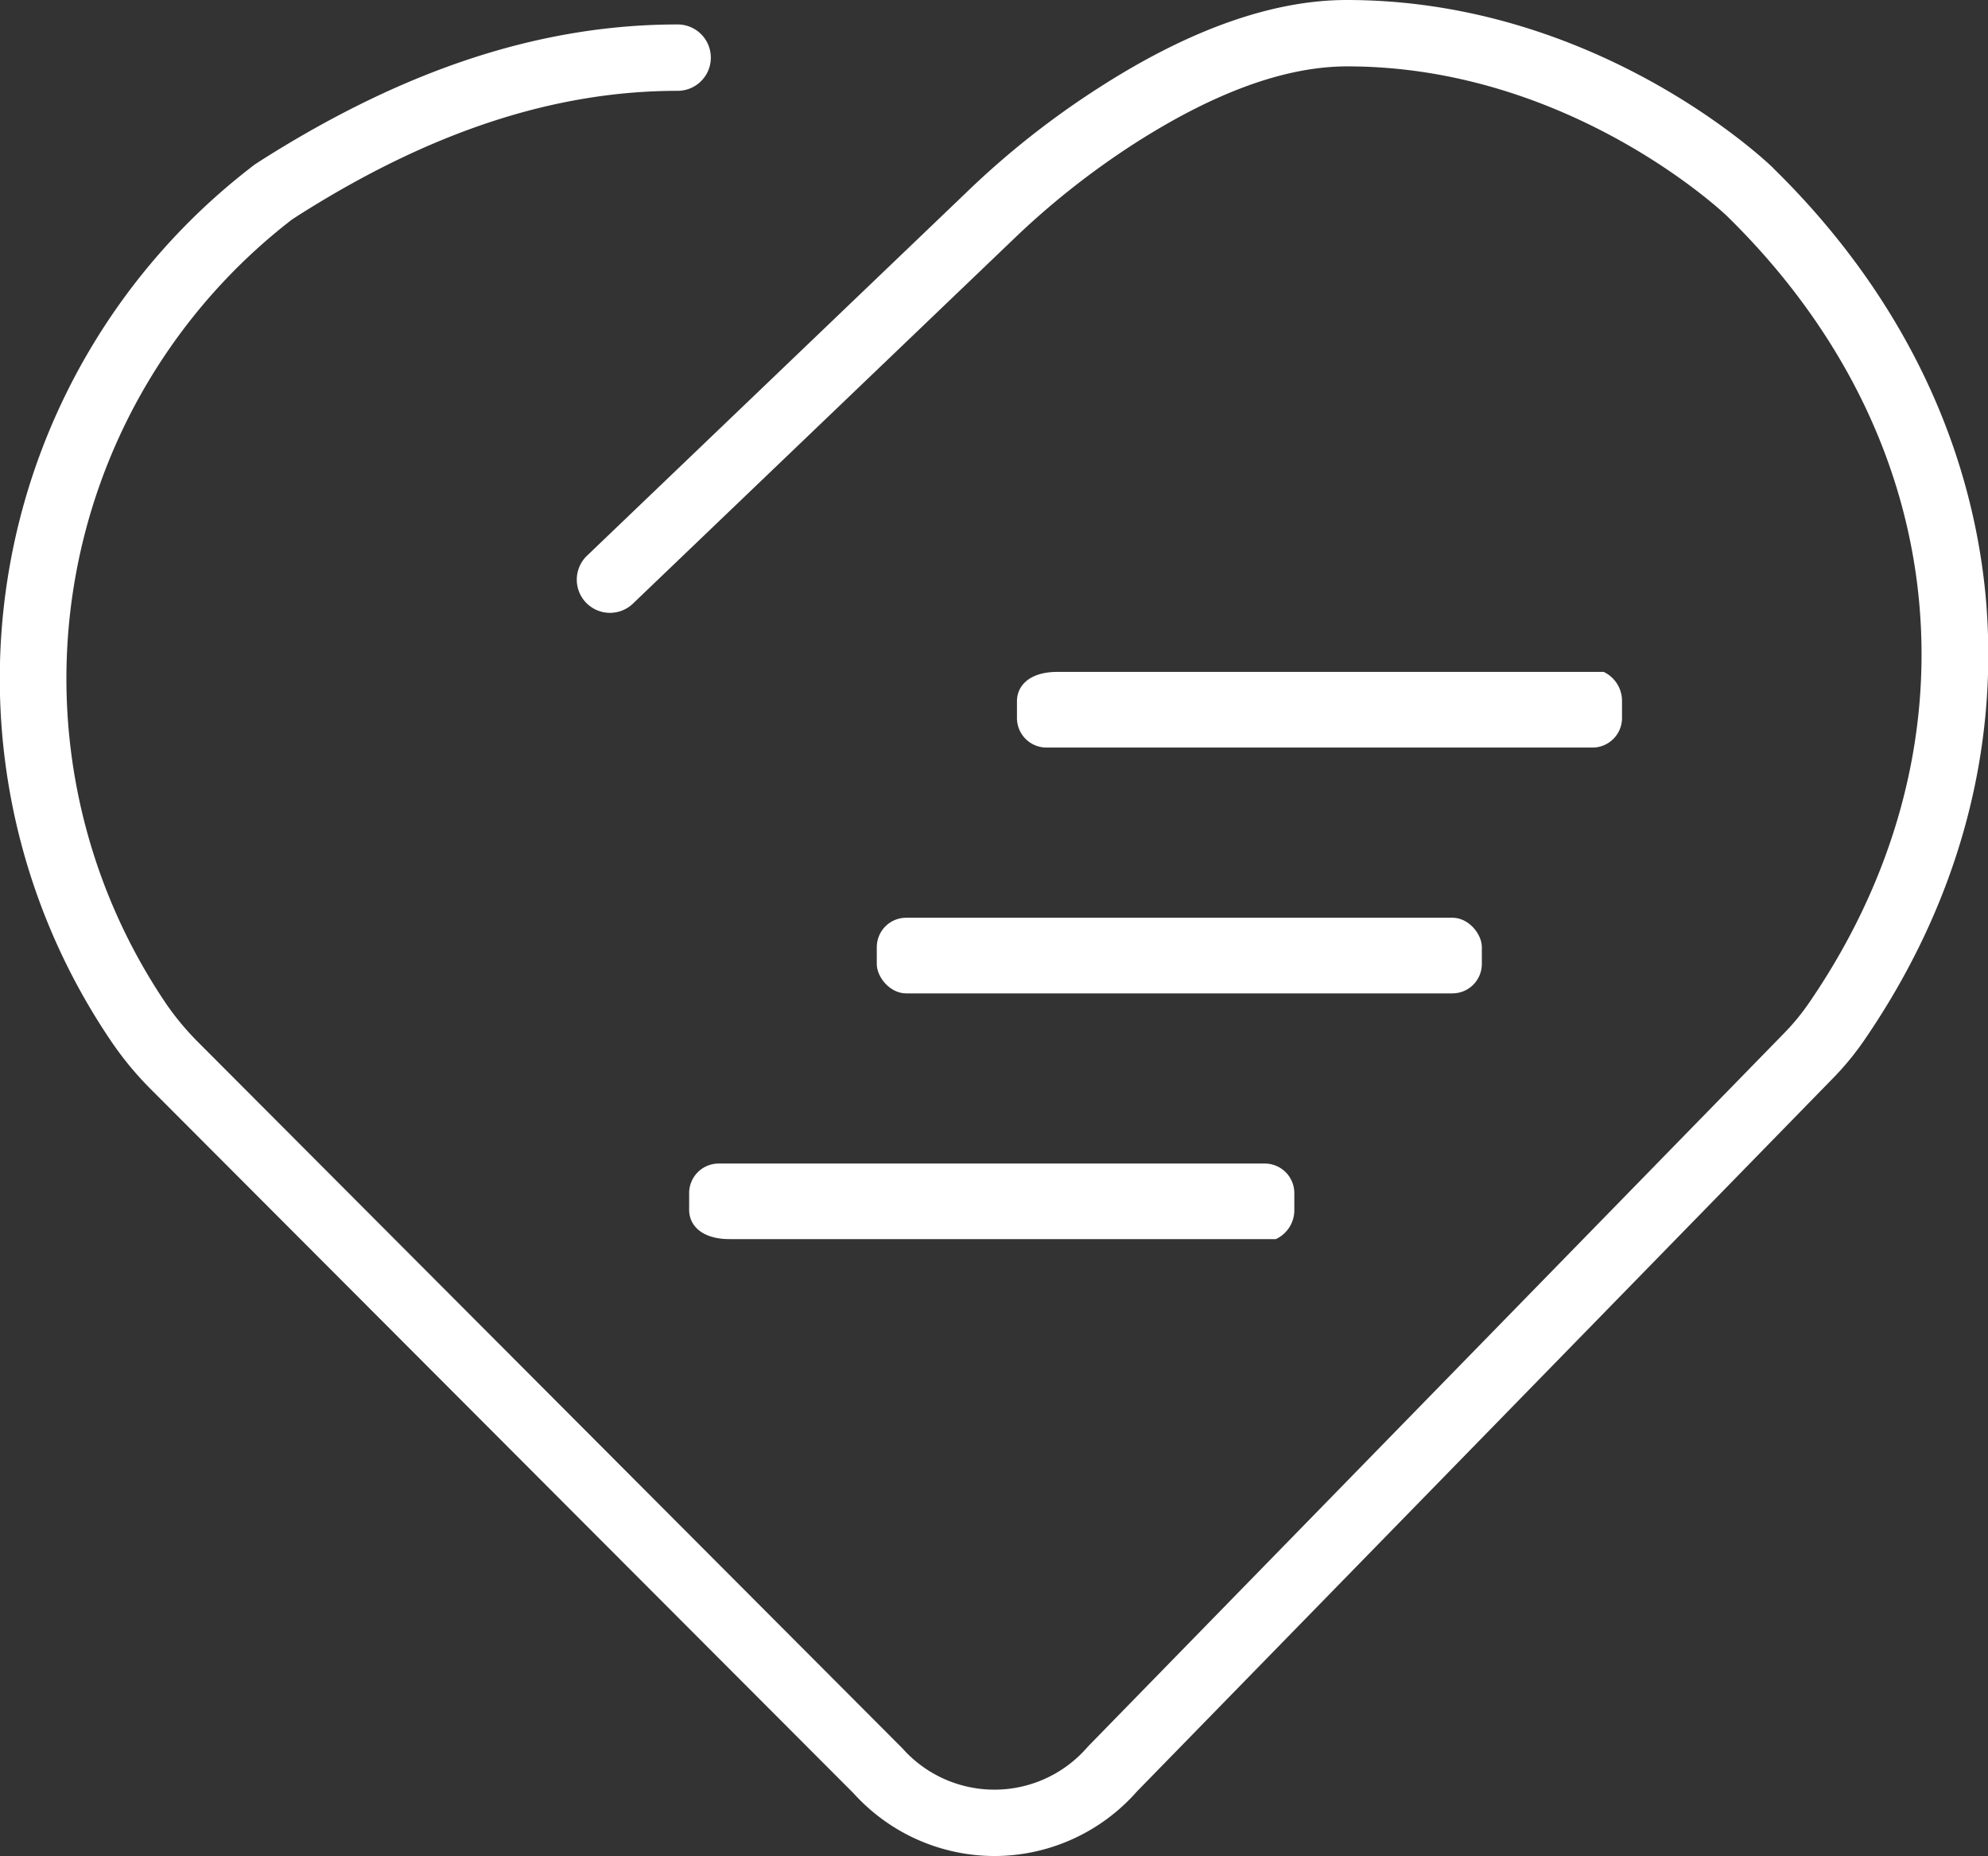
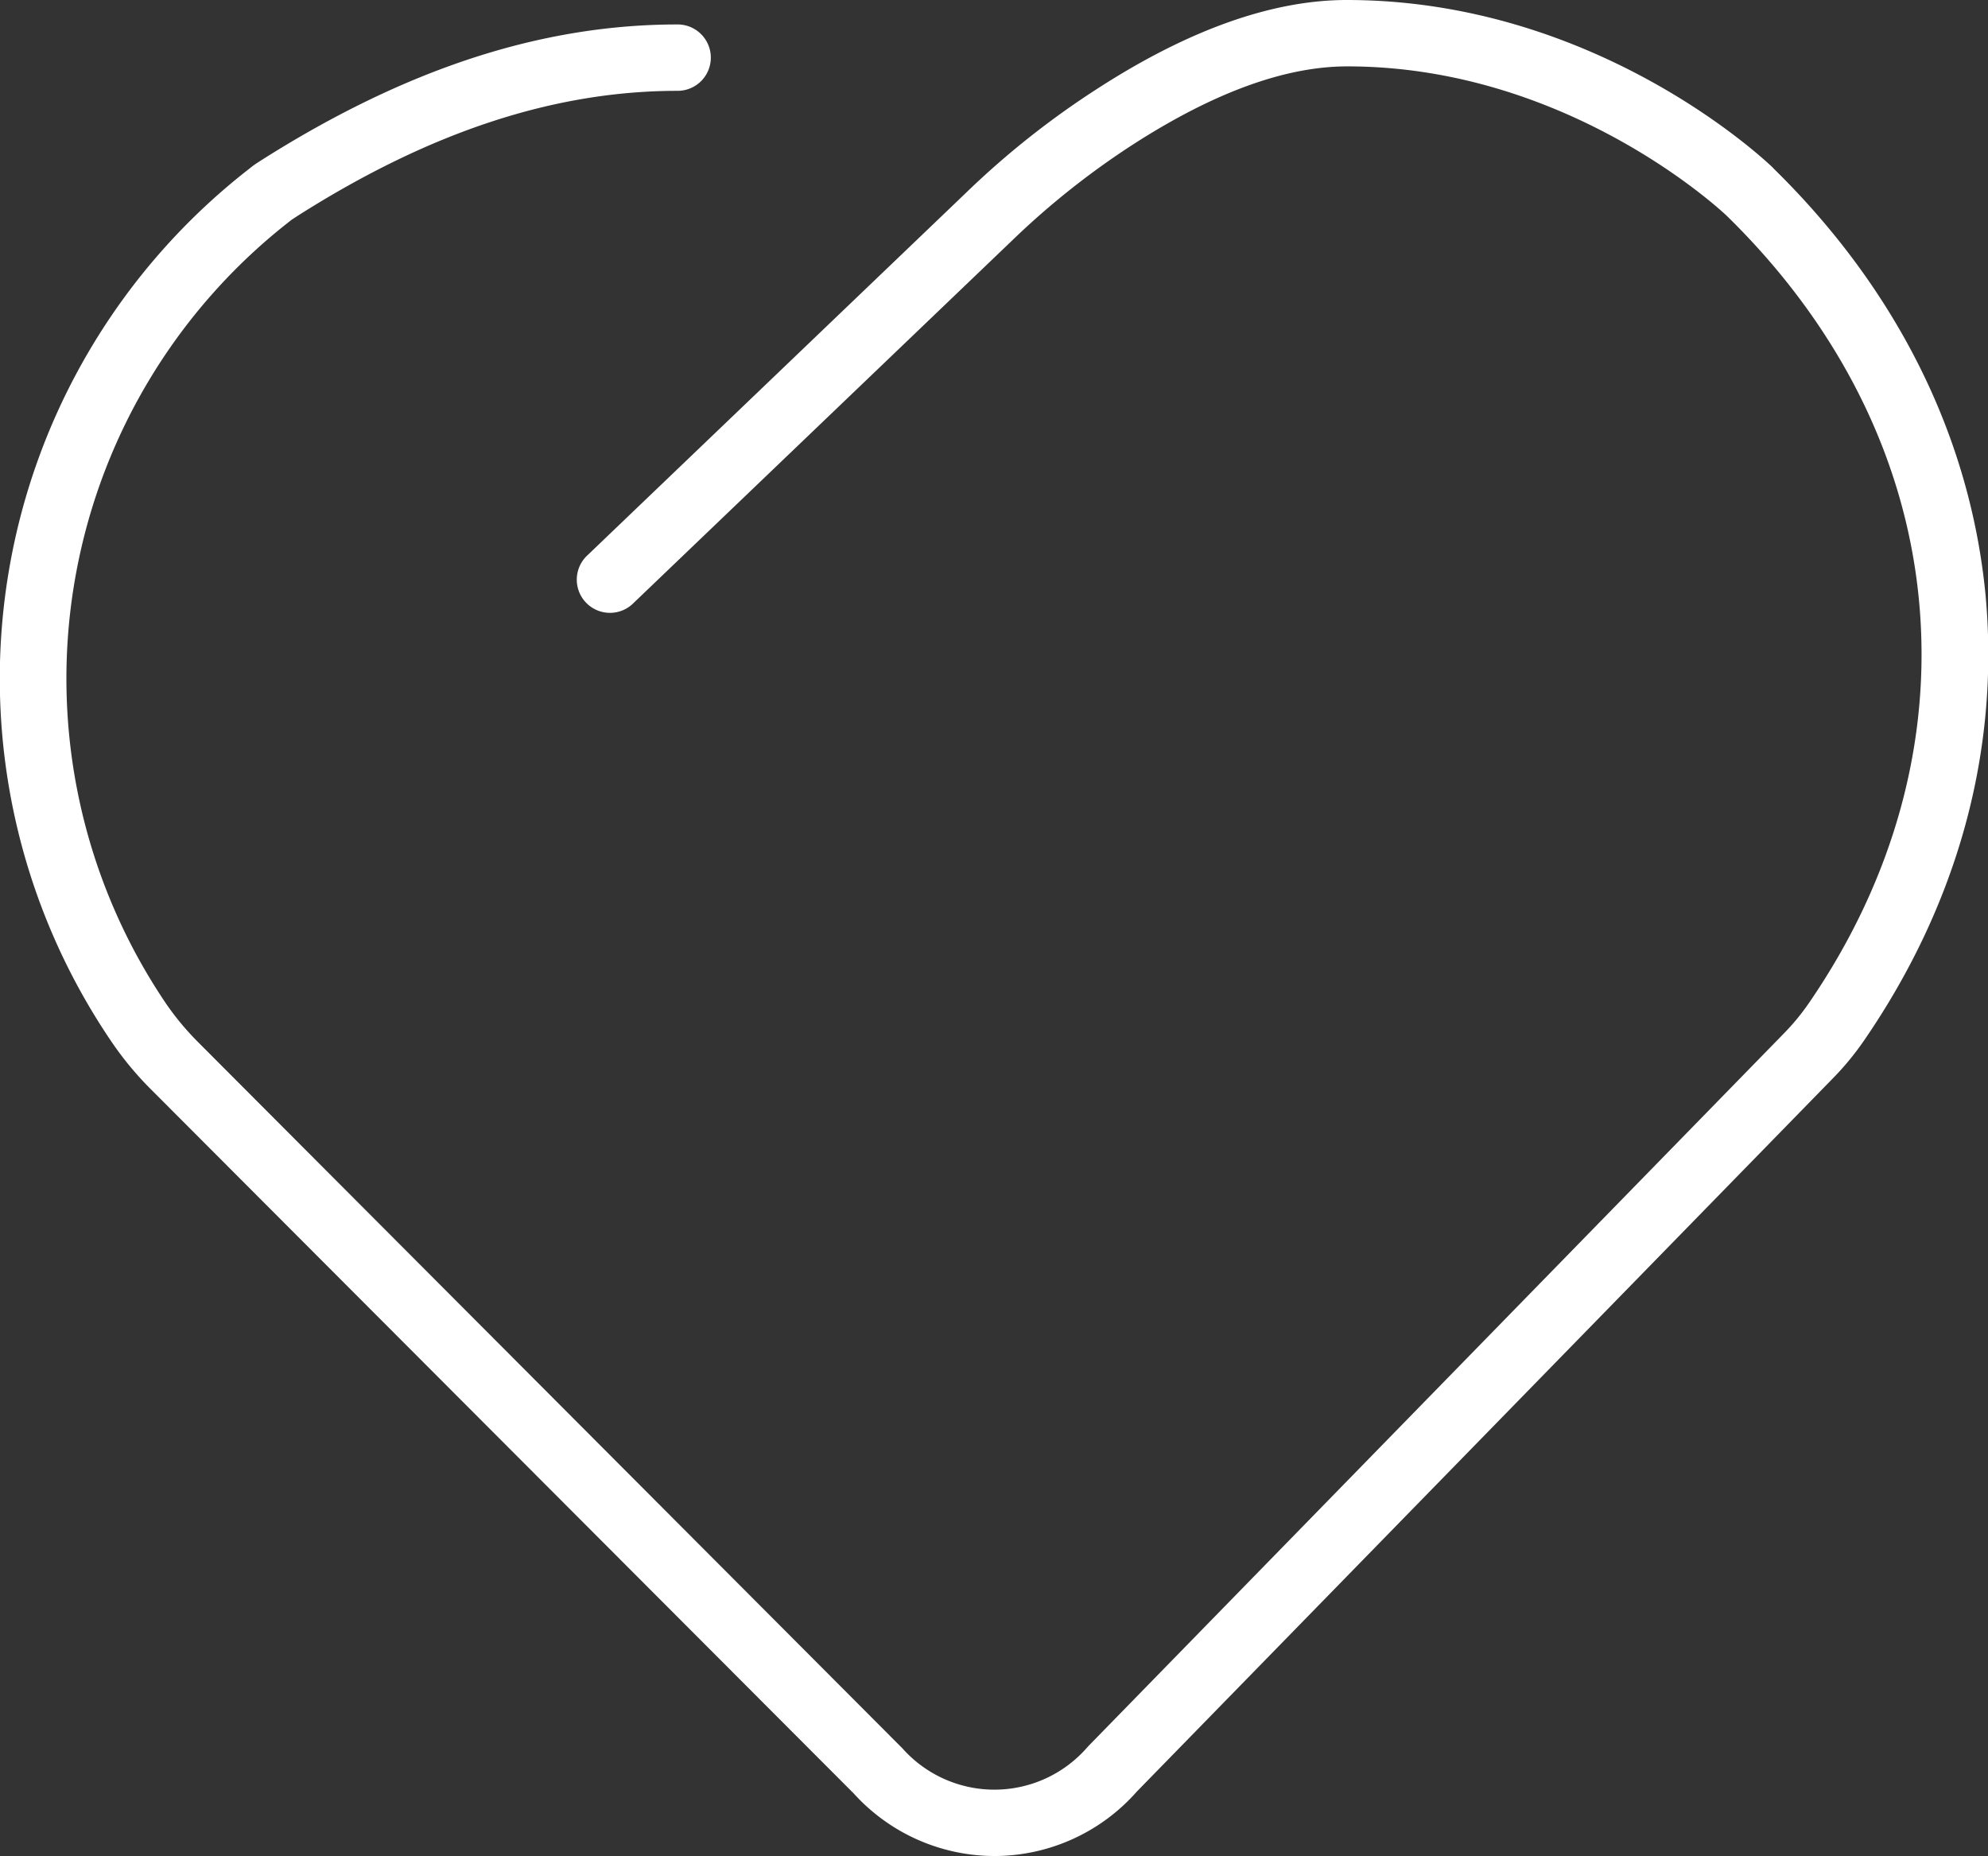
<svg xmlns="http://www.w3.org/2000/svg" id="图层_1" data-name="图层 1" viewBox="0 0 179.69 167.76">
  <rect x="0" y="0" width="179.69" height="167.76" fill="#333333" stroke="none" />
  <defs>
    <style>.cls-1{fill:#fff;}</style>
  </defs>
  <title>矢量智能对象</title>
  <path class="cls-1" d="M370.53,196.43h-.11a17.19,17.19,0,0,1-12.73-5.66l-63.6-63.72a29.51,29.51,0,0,1-3.46-4.19,58.38,58.38,0,0,1,12.51-79,6.52,6.52,0,0,1,.55-.41l.59-.38c13-8.21,25.21-12.19,37.5-12.19a3,3,0,0,1,0,6c-11.12,0-22.33,3.68-34.27,11.25l-.6.39a52.42,52.42,0,0,0-11.32,70.94,24.8,24.8,0,0,0,2.77,3.33L362.1,186.7a11.12,11.12,0,0,0,16.71-.1l.12-.13,62.84-64.39a20.51,20.51,0,0,0,2.32-2.83c7.64-11.16,11.07-23.69,9.9-36.23-1.2-12.84-7.21-24.9-17.39-34.85-.17-.16-14.18-13.5-34.29-13.5-5.59,0-12,2.34-19.2,6.95A72.13,72.13,0,0,0,372,50.42l-34.2,32.75a3,3,0,1,1-4.15-4.33l34.14-32.69a77,77,0,0,1,12.11-9.58c8.15-5.24,15.68-7.9,22.36-7.9,22.59,0,37.88,14.54,38.52,15.16l.07.08C452,54.84,458.63,68.18,460,82.47c1.29,14-2.48,27.84-10.93,40.17a25.62,25.62,0,0,1-3,3.63L383.29,190.6a17.18,17.18,0,0,1-12.75,5.83Z" transform="translate(-280.53 -28.67)" />
-   <path class="cls-1" d="M424.48,96.24H375.11a2.67,2.67,0,0,1-2.66-2.66V92.06c0-1.46,1.19-2.66,3.66-2.66h49.37a2.9,2.9,0,0,1,1.66,2.66v1.52A2.67,2.67,0,0,1,424.48,96.24Z" transform="translate(-280.53 -28.67)" />
-   <rect class="cls-1" x="79.25" y="82.95" width="54.69" height="6.84" rx="2.66" />
-   <path class="cls-1" d="M395.85,140.67H346.48c-2.46,0-3.66-1.19-3.66-2.66V136.5a2.67,2.67,0,0,1,2.66-2.66h49.37a2.67,2.67,0,0,1,2.67,2.66V138A2.88,2.88,0,0,1,395.85,140.67Z" transform="translate(-280.53 -28.67)" />
</svg>